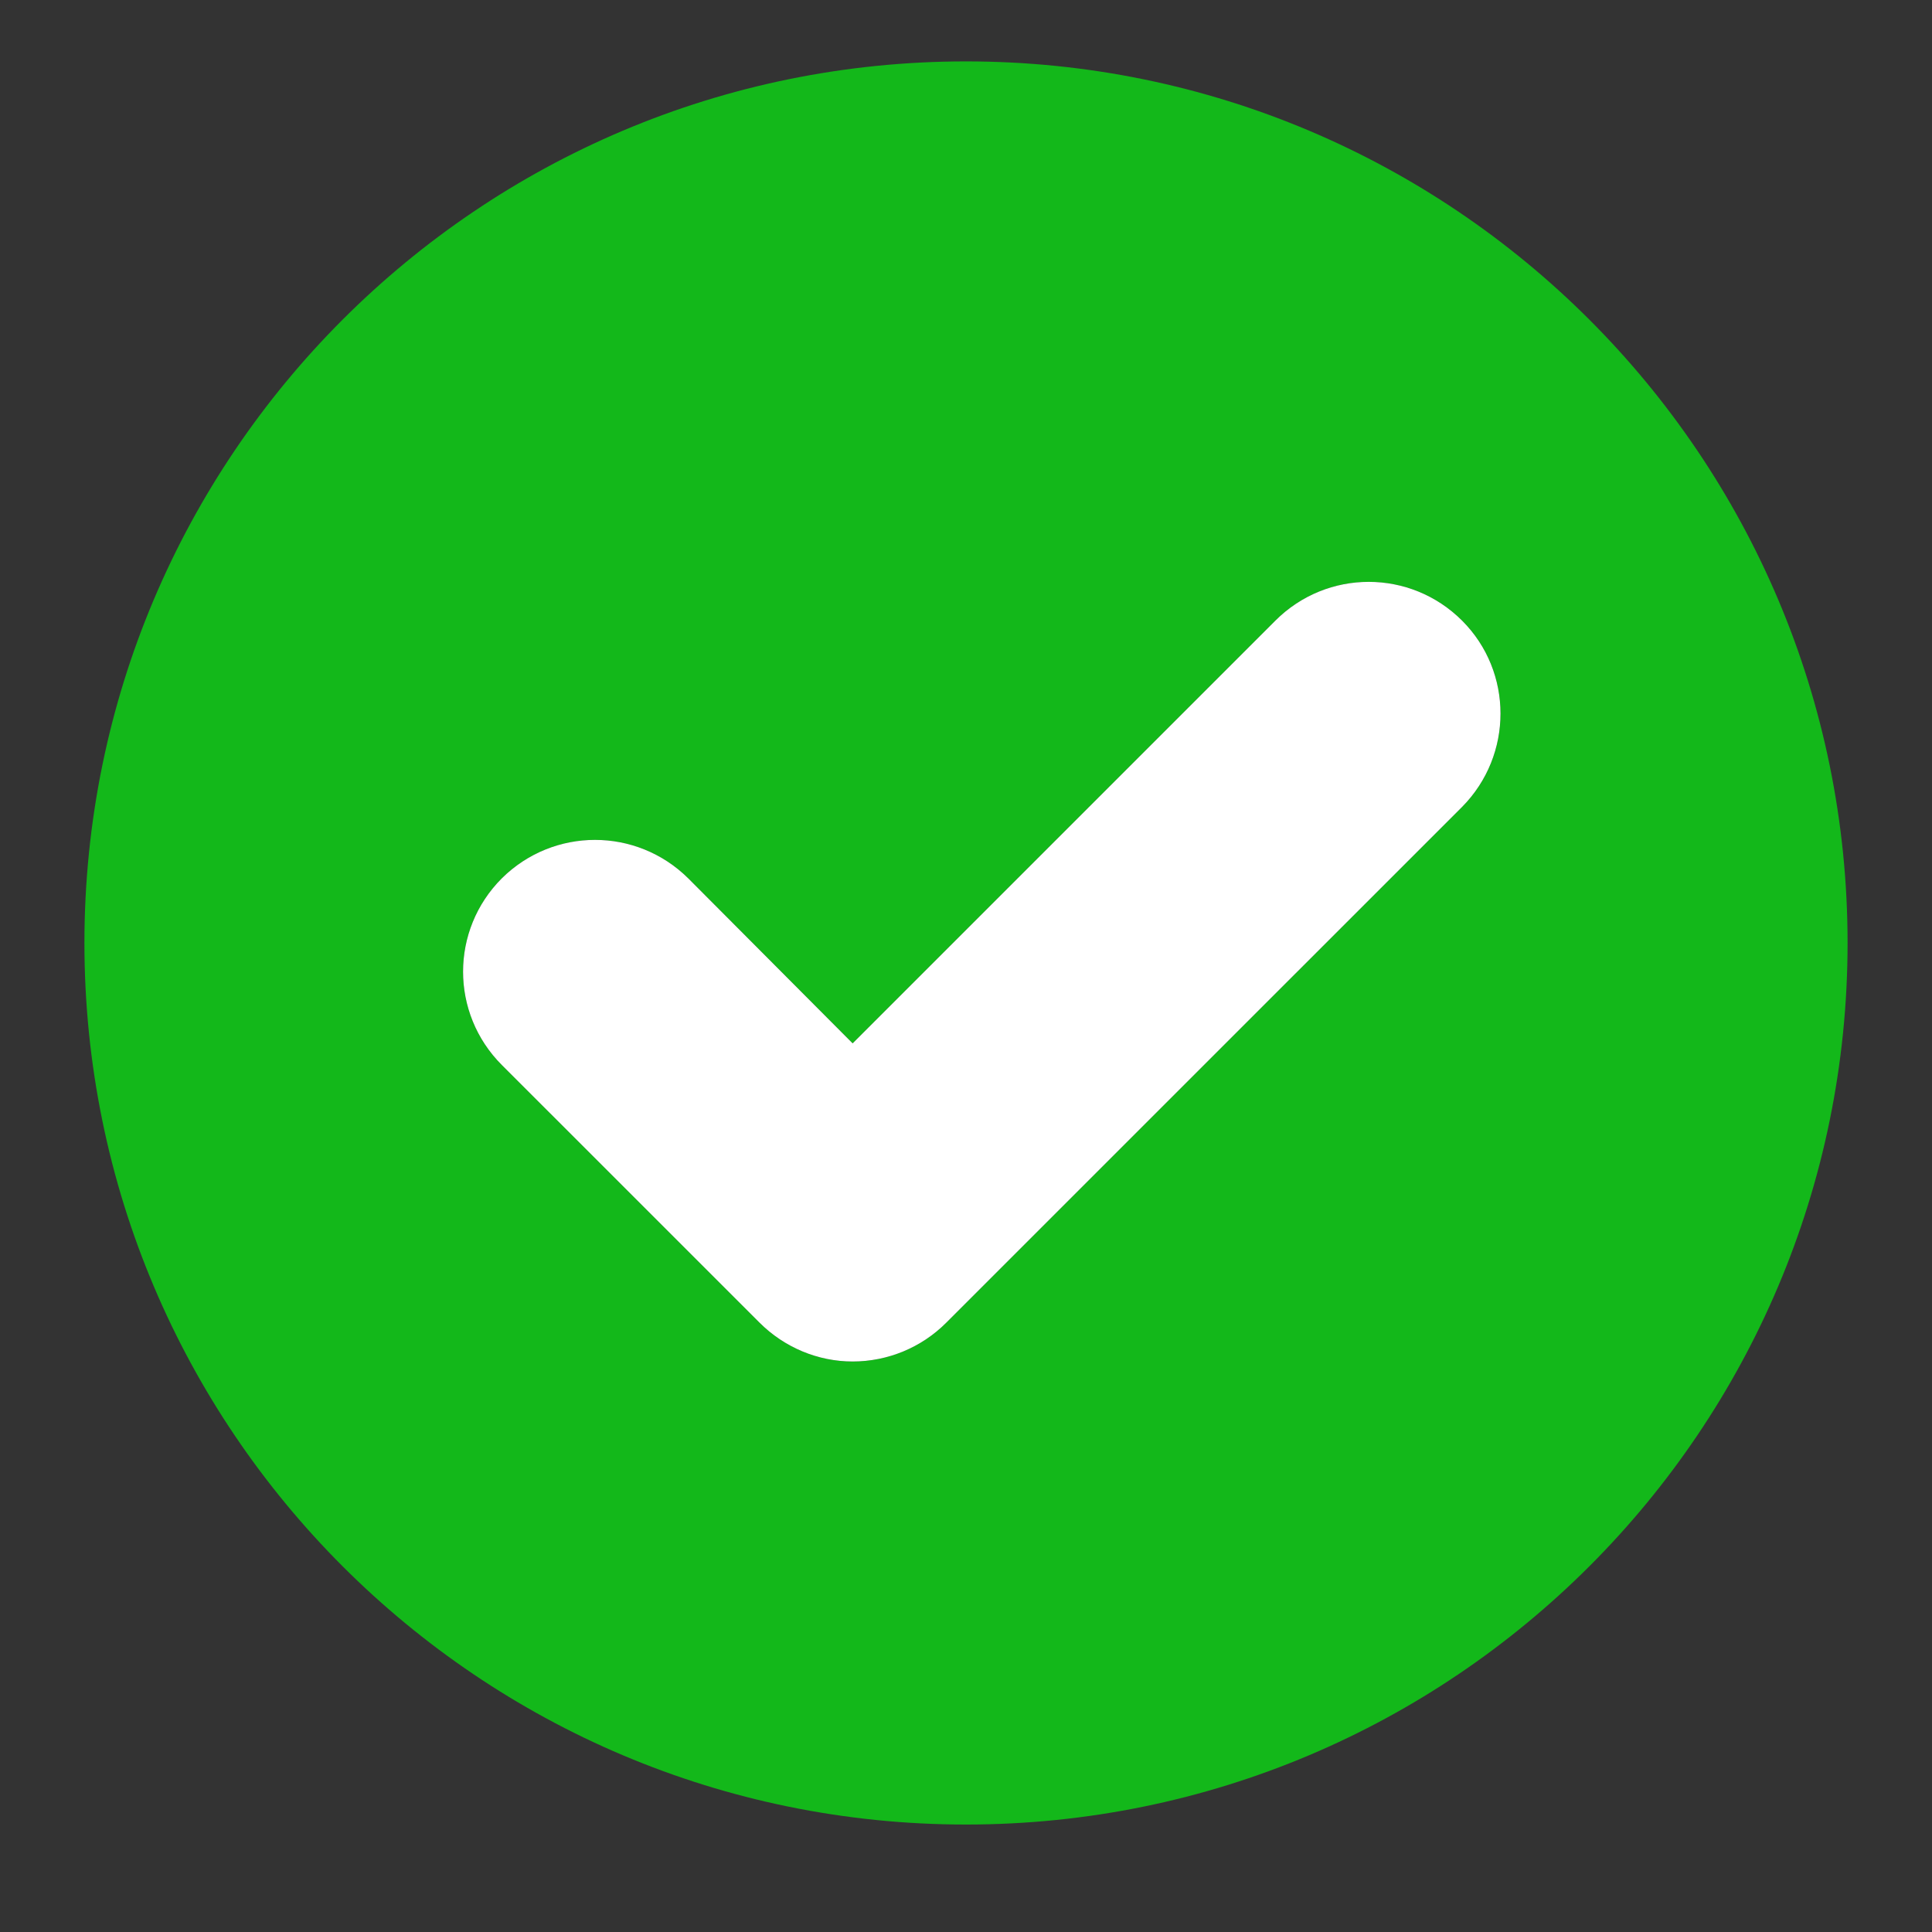
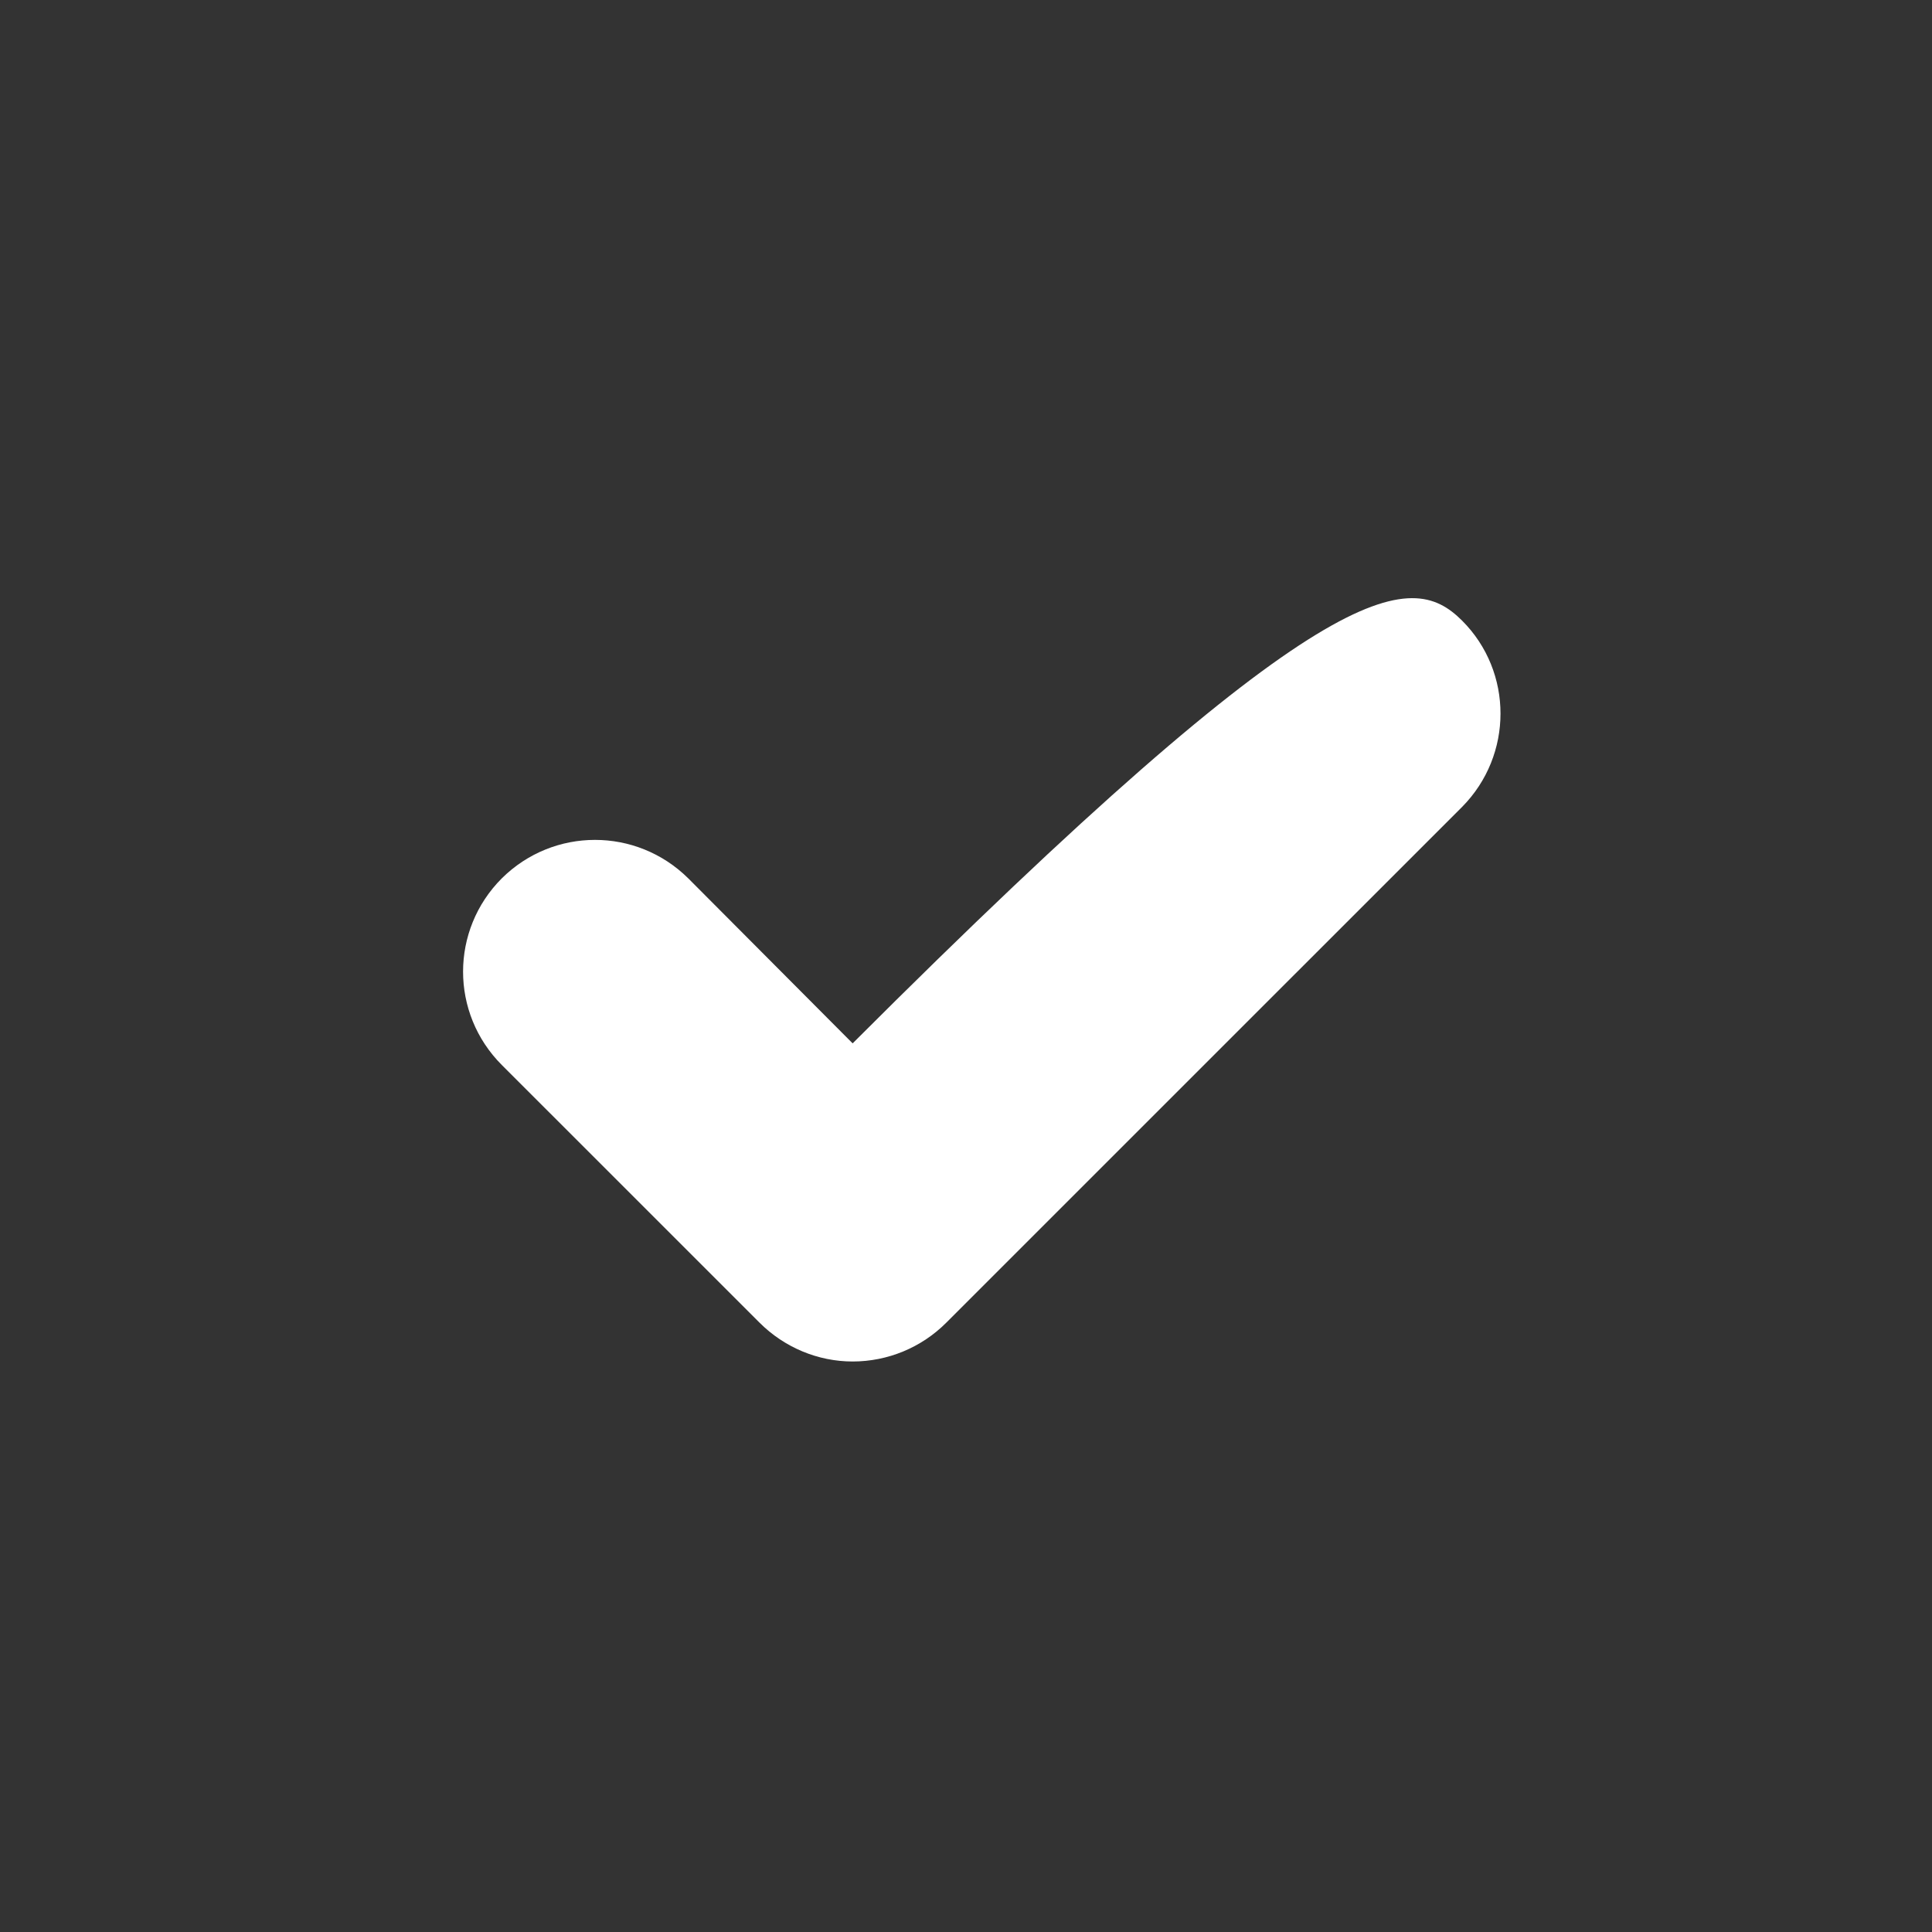
<svg xmlns="http://www.w3.org/2000/svg" width="128" zoomAndPan="magnify" viewBox="0 0 96 96" height="128" preserveAspectRatio="xMidYMid meet" version="1.0">
  <rect x="0" y="0" width="96" height="96" fill="#333333" stroke="none" />
  <defs>
    <g />
    <clipPath id="ca327b51b7">
      <path d="M 4.195 3.051 L 91.945 3.051 L 91.945 90.801 L 4.195 90.801 Z M 4.195 3.051 " clip-rule="nonzero" />
    </clipPath>
  </defs>
  <g clip-path="url(#ca327b51b7)">
-     <path fill="#13b81a" d="M 48 3.051 C 23.809 3.051 4.195 22.664 4.195 46.855 C 4.195 71.047 23.809 90.66 48 90.66 C 72.188 90.66 91.805 71.047 91.805 46.855 C 91.805 22.664 72.188 3.051 48 3.051 Z M 72.652 40.094 L 47.02 65.723 C 45.789 66.957 44.117 67.652 42.367 67.652 C 40.645 67.652 38.977 66.957 37.742 65.723 L 24.938 52.922 C 22.367 50.352 22.367 46.211 24.938 43.641 C 27.508 41.098 31.621 41.098 34.195 43.641 L 42.367 51.844 L 63.371 30.84 C 65.941 28.27 70.082 28.27 72.652 30.84 C 75.195 33.383 75.195 37.523 72.652 40.094 Z M 72.652 40.094 " fill-opacity="1" fill-rule="nonzero" />
-   </g>
-   <path fill="#ffffff" d="M 72.652 40.094 L 47.02 65.723 C 45.789 66.957 44.117 67.652 42.367 67.652 C 40.645 67.652 38.977 66.957 37.742 65.723 L 24.938 52.922 C 22.367 50.352 22.367 46.211 24.938 43.641 C 27.508 41.098 31.621 41.098 34.195 43.641 L 42.367 51.844 L 63.371 30.84 C 65.941 28.27 70.082 28.27 72.652 30.84 C 75.195 33.383 75.195 37.523 72.652 40.094 Z M 72.652 40.094 " fill-opacity="1" fill-rule="nonzero" />
+     </g>
+   <path fill="#ffffff" d="M 72.652 40.094 L 47.02 65.723 C 45.789 66.957 44.117 67.652 42.367 67.652 C 40.645 67.652 38.977 66.957 37.742 65.723 L 24.938 52.922 C 22.367 50.352 22.367 46.211 24.938 43.641 C 27.508 41.098 31.621 41.098 34.195 43.641 L 42.367 51.844 C 65.941 28.27 70.082 28.27 72.652 30.84 C 75.195 33.383 75.195 37.523 72.652 40.094 Z M 72.652 40.094 " fill-opacity="1" fill-rule="nonzero" />
  <g fill="#ffffff" fill-opacity="1">
    <g transform="translate(45.012, 56.081)">
      <g>
-         <path d="M 2.062 0 C 1.988 0 1.938 -0.016 1.906 -0.047 C 1.875 -0.086 1.859 -0.145 1.859 -0.219 C 1.691 -0.039 1.457 0.047 1.156 0.047 C 0.863 0.047 0.629 -0.035 0.453 -0.203 C 0.285 -0.367 0.203 -0.629 0.203 -0.984 C 0.203 -1.336 0.285 -1.594 0.453 -1.75 C 0.629 -1.906 0.863 -1.984 1.156 -1.984 C 1.32 -1.984 1.457 -1.961 1.562 -1.922 C 1.676 -1.891 1.773 -1.848 1.859 -1.797 L 1.859 -2.609 C 1.859 -2.641 1.848 -2.66 1.828 -2.672 C 1.816 -2.68 1.789 -2.691 1.75 -2.703 L 1.609 -2.734 L 1.609 -2.797 L 2.578 -2.922 L 2.656 -2.922 L 2.656 -0.188 C 2.656 -0.156 2.66 -0.133 2.672 -0.125 C 2.68 -0.113 2.707 -0.109 2.75 -0.109 L 2.891 -0.078 L 2.891 0 Z M 1.406 -0.125 C 1.562 -0.125 1.711 -0.195 1.859 -0.344 L 1.859 -1.672 C 1.723 -1.773 1.578 -1.828 1.422 -1.828 C 1.273 -1.828 1.172 -1.758 1.109 -1.625 C 1.055 -1.5 1.031 -1.285 1.031 -0.984 C 1.031 -0.773 1.039 -0.609 1.062 -0.484 C 1.082 -0.359 1.117 -0.266 1.172 -0.203 C 1.223 -0.148 1.301 -0.125 1.406 -0.125 Z M 1.406 -0.125 " />
-       </g>
+         </g>
    </g>
  </g>
  <g fill="#ffffff" fill-opacity="1">
    <g transform="translate(47.993, 56.081)">
      <g>
-         <path d="M 2.062 0 C 1.988 0 1.938 -0.016 1.906 -0.047 C 1.875 -0.086 1.859 -0.145 1.859 -0.219 C 1.691 -0.039 1.457 0.047 1.156 0.047 C 0.863 0.047 0.629 -0.035 0.453 -0.203 C 0.285 -0.367 0.203 -0.629 0.203 -0.984 C 0.203 -1.336 0.285 -1.594 0.453 -1.75 C 0.629 -1.906 0.863 -1.984 1.156 -1.984 C 1.32 -1.984 1.457 -1.961 1.562 -1.922 C 1.676 -1.891 1.773 -1.848 1.859 -1.797 L 1.859 -2.609 C 1.859 -2.641 1.848 -2.66 1.828 -2.672 C 1.816 -2.68 1.789 -2.691 1.75 -2.703 L 1.609 -2.734 L 1.609 -2.797 L 2.578 -2.922 L 2.656 -2.922 L 2.656 -0.188 C 2.656 -0.156 2.66 -0.133 2.672 -0.125 C 2.68 -0.113 2.707 -0.109 2.75 -0.109 L 2.891 -0.078 L 2.891 0 Z M 1.406 -0.125 C 1.562 -0.125 1.711 -0.195 1.859 -0.344 L 1.859 -1.672 C 1.723 -1.773 1.578 -1.828 1.422 -1.828 C 1.273 -1.828 1.172 -1.758 1.109 -1.625 C 1.055 -1.5 1.031 -1.285 1.031 -0.984 C 1.031 -0.773 1.039 -0.609 1.062 -0.484 C 1.082 -0.359 1.117 -0.266 1.172 -0.203 C 1.223 -0.148 1.301 -0.125 1.406 -0.125 Z M 1.406 -0.125 " />
-       </g>
+         </g>
    </g>
  </g>
</svg>